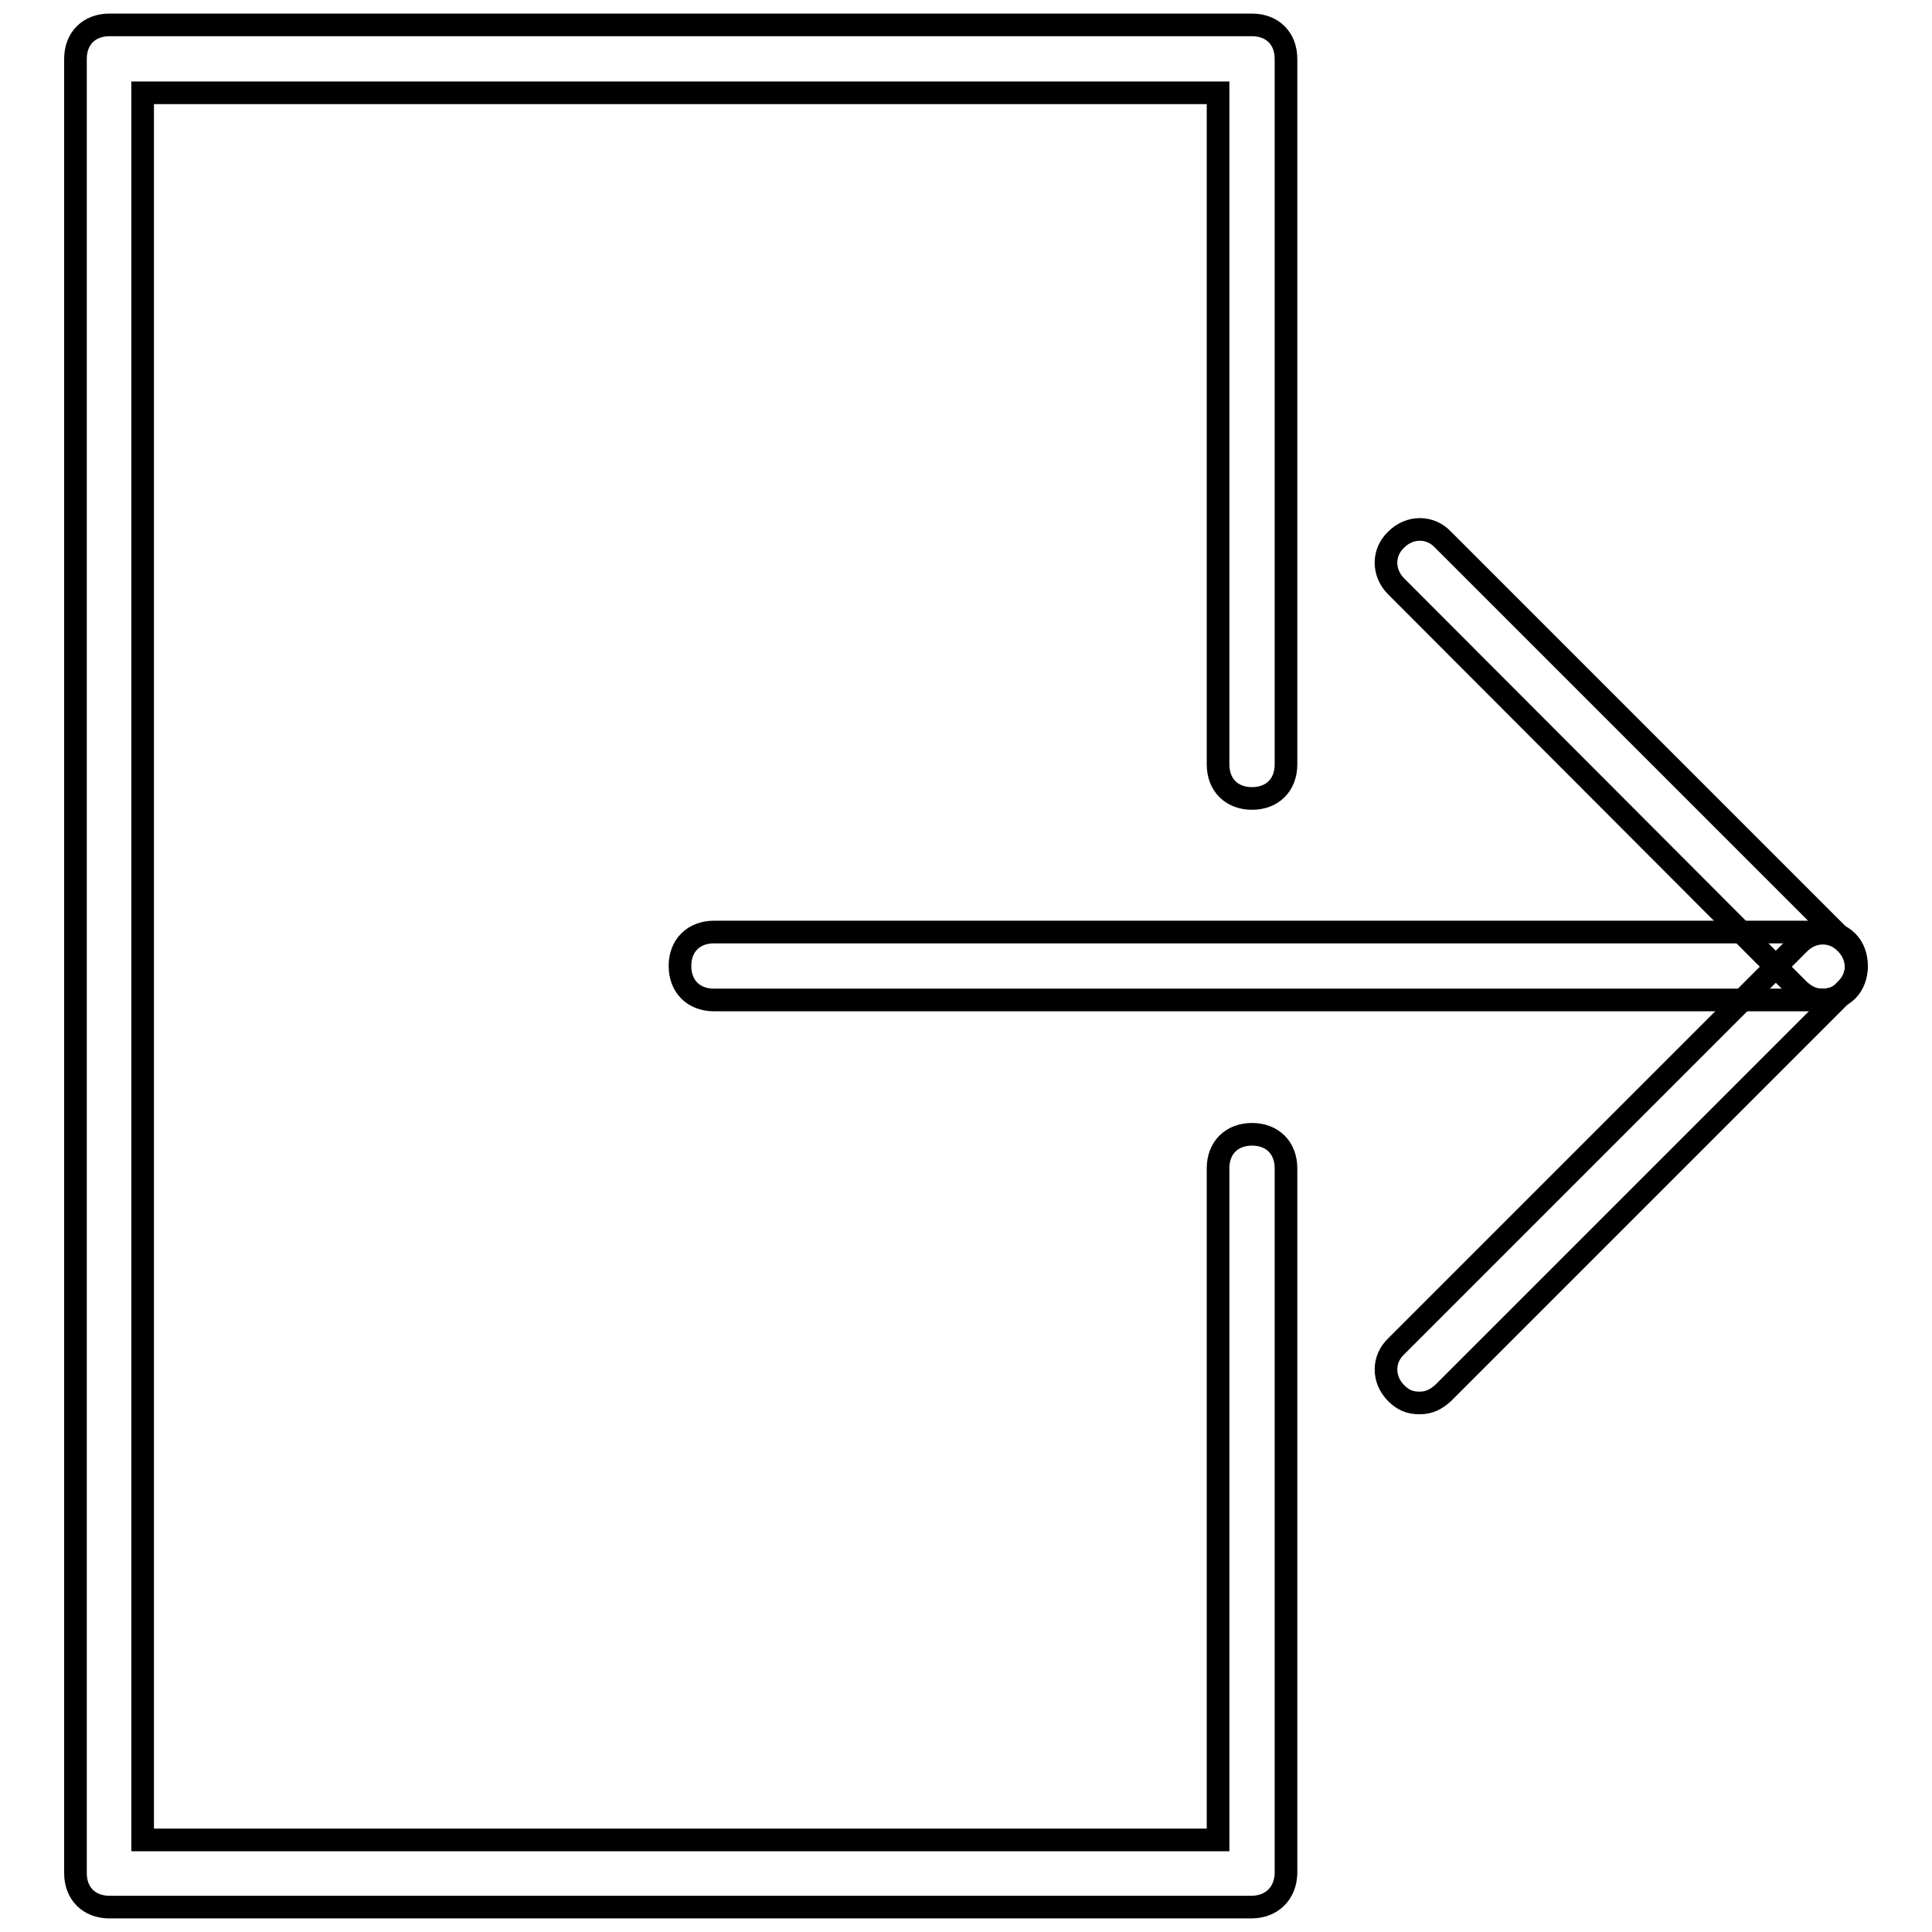
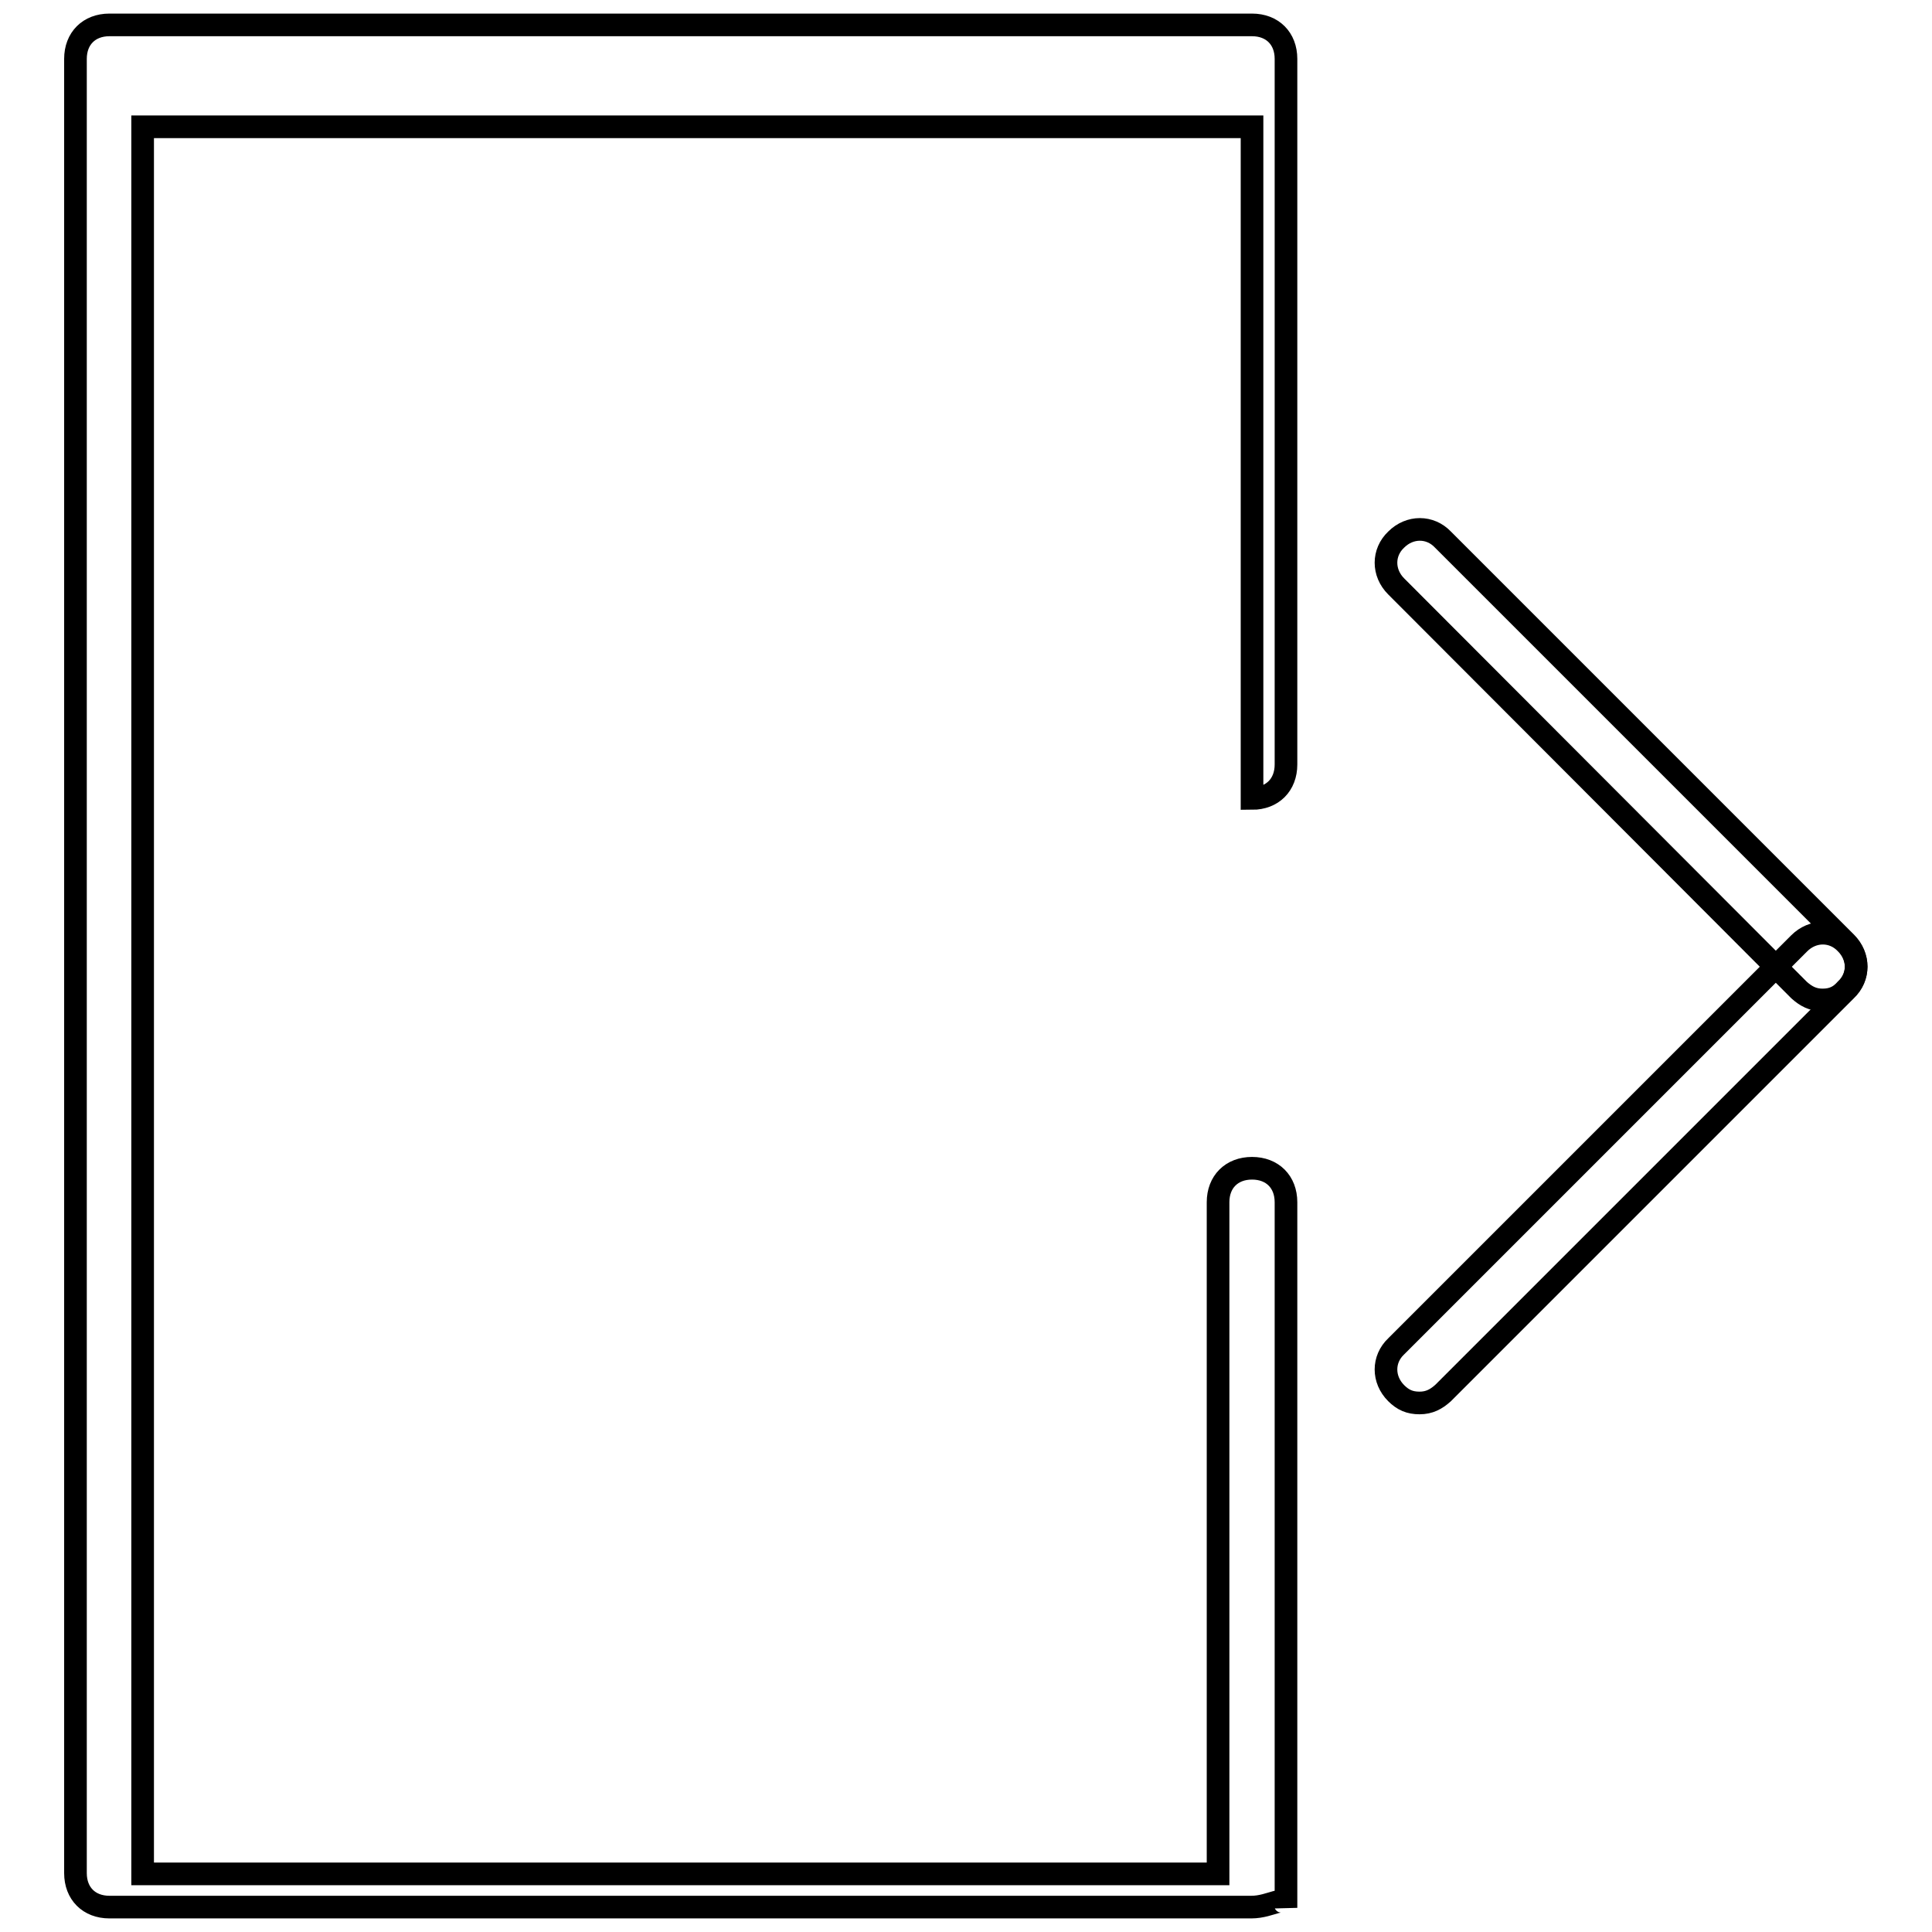
<svg xmlns="http://www.w3.org/2000/svg" version="1.1" x="0px" y="0px" viewBox="0 0 256 256" enable-background="new 0 0 256 256" xml:space="preserve">
  <g>
    <g>
      <path stroke-width="3" fill-opacity="0" stroke="#000000" d="M188.1,185.9c-1.3,0-2.2-0.4-3.1-1.3c-1.8-1.8-1.8-4.5,0-6.2l53.4-53.4c1.8-1.8,4.5-1.8,6.2,0c1.8,1.8,1.8,4.5,0,6.2l-53.4,53.4C190.3,185.4,189.4,185.9,188.1,185.9z" />
      <path stroke-width="3" fill-opacity="0" stroke="#000000" d="M241.5,132.5c-1.3,0-2.2-0.5-3.1-1.3L185,77.7c-1.8-1.8-1.8-4.5,0-6.2c1.8-1.8,4.5-1.8,6.2,0l53.4,53.4c1.8,1.8,1.8,4.5,0,6.2C243.8,132,242.9,132.5,241.5,132.5z" />
-       <path stroke-width="3" fill-opacity="0" stroke="#000000" d="M241.5,132.5H94.6c-2.7,0-4.5-1.8-4.5-4.5c0-2.7,1.8-4.5,4.5-4.5h146.9c2.7,0,4.5,1.8,4.5,4.5C246,130.7,244.2,132.5,241.5,132.5z" />
-       <path stroke-width="3" fill-opacity="0" stroke="#000000" d="M165.8,252.7H14.5c-2.7,0-4.5-1.8-4.5-4.5V7.8c0-2.7,1.8-4.5,4.5-4.5h151.4c2.7,0,4.5,1.8,4.5,4.5v93.5c0,2.7-1.8,4.5-4.5,4.5s-4.5-1.8-4.5-4.5v-89H18.9v231.5h142.5v-89c0-2.7,1.8-4.5,4.5-4.5s4.5,1.8,4.5,4.5v93.5C170.3,250.9,168.5,252.7,165.8,252.7z" />
+       <path stroke-width="3" fill-opacity="0" stroke="#000000" d="M165.8,252.7H14.5c-2.7,0-4.5-1.8-4.5-4.5V7.8c0-2.7,1.8-4.5,4.5-4.5h151.4c2.7,0,4.5,1.8,4.5,4.5v93.5c0,2.7-1.8,4.5-4.5,4.5v-89H18.9v231.5h142.5v-89c0-2.7,1.8-4.5,4.5-4.5s4.5,1.8,4.5,4.5v93.5C170.3,250.9,168.5,252.7,165.8,252.7z" />
    </g>
  </g>
</svg>